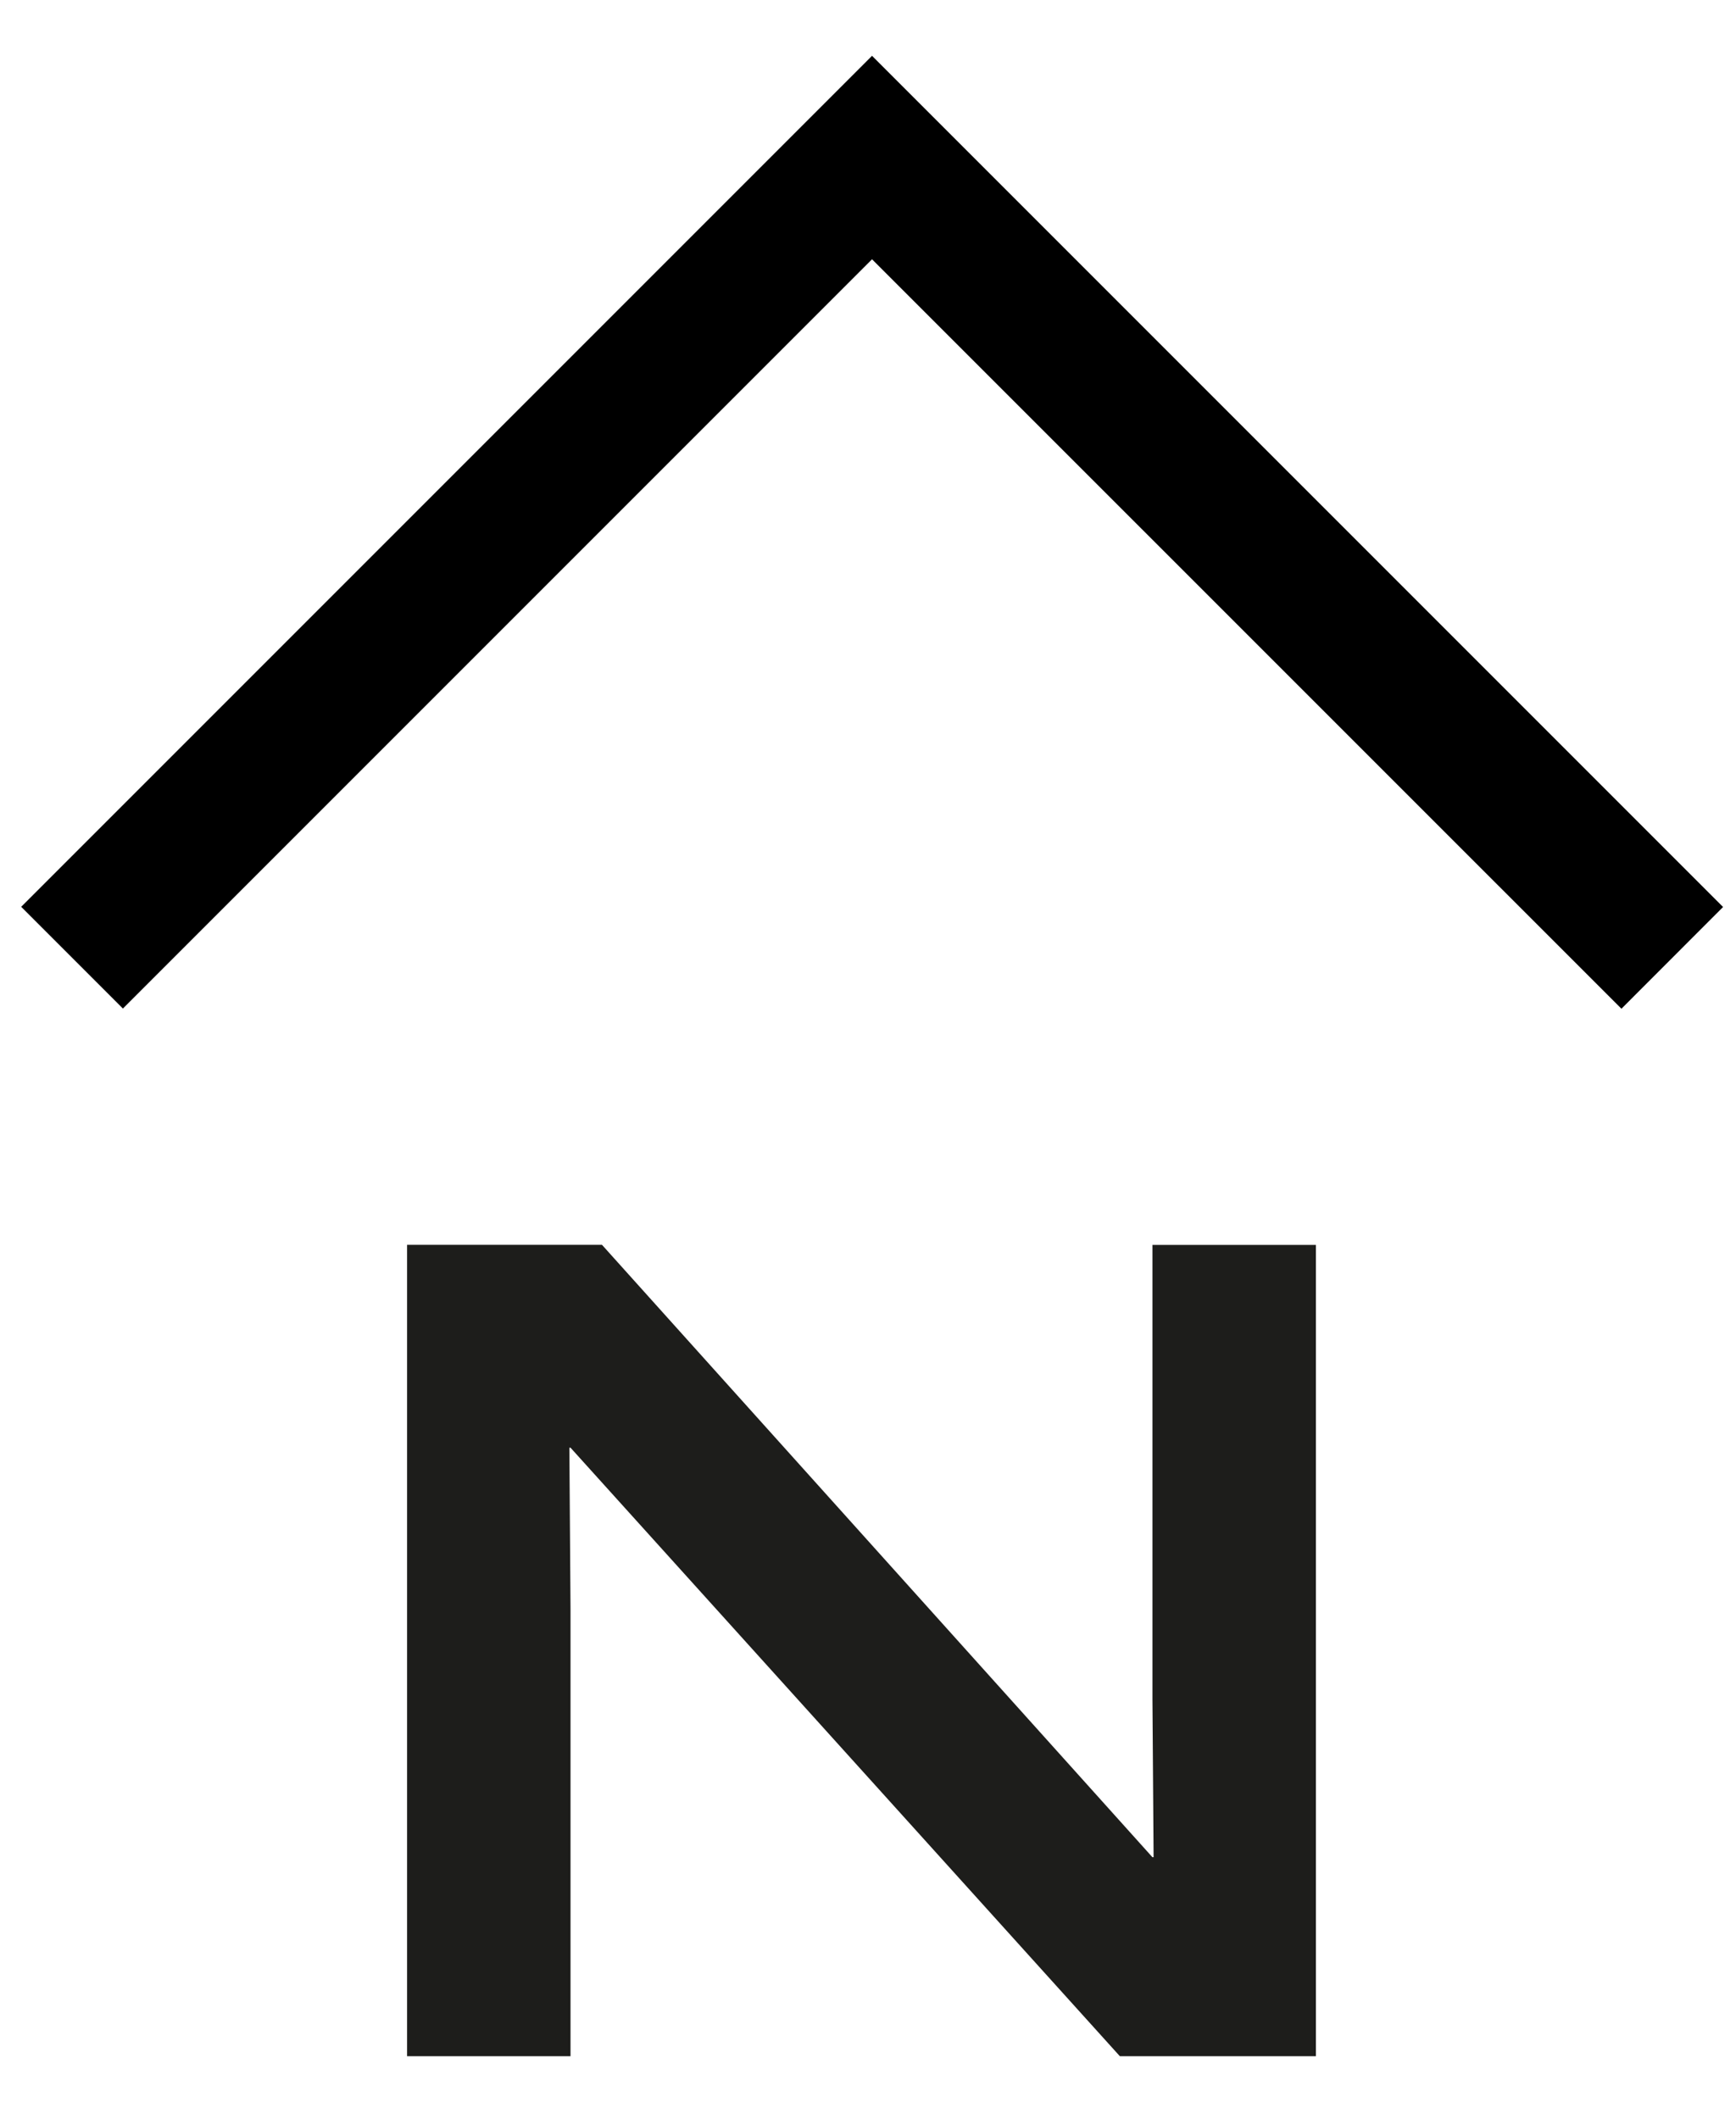
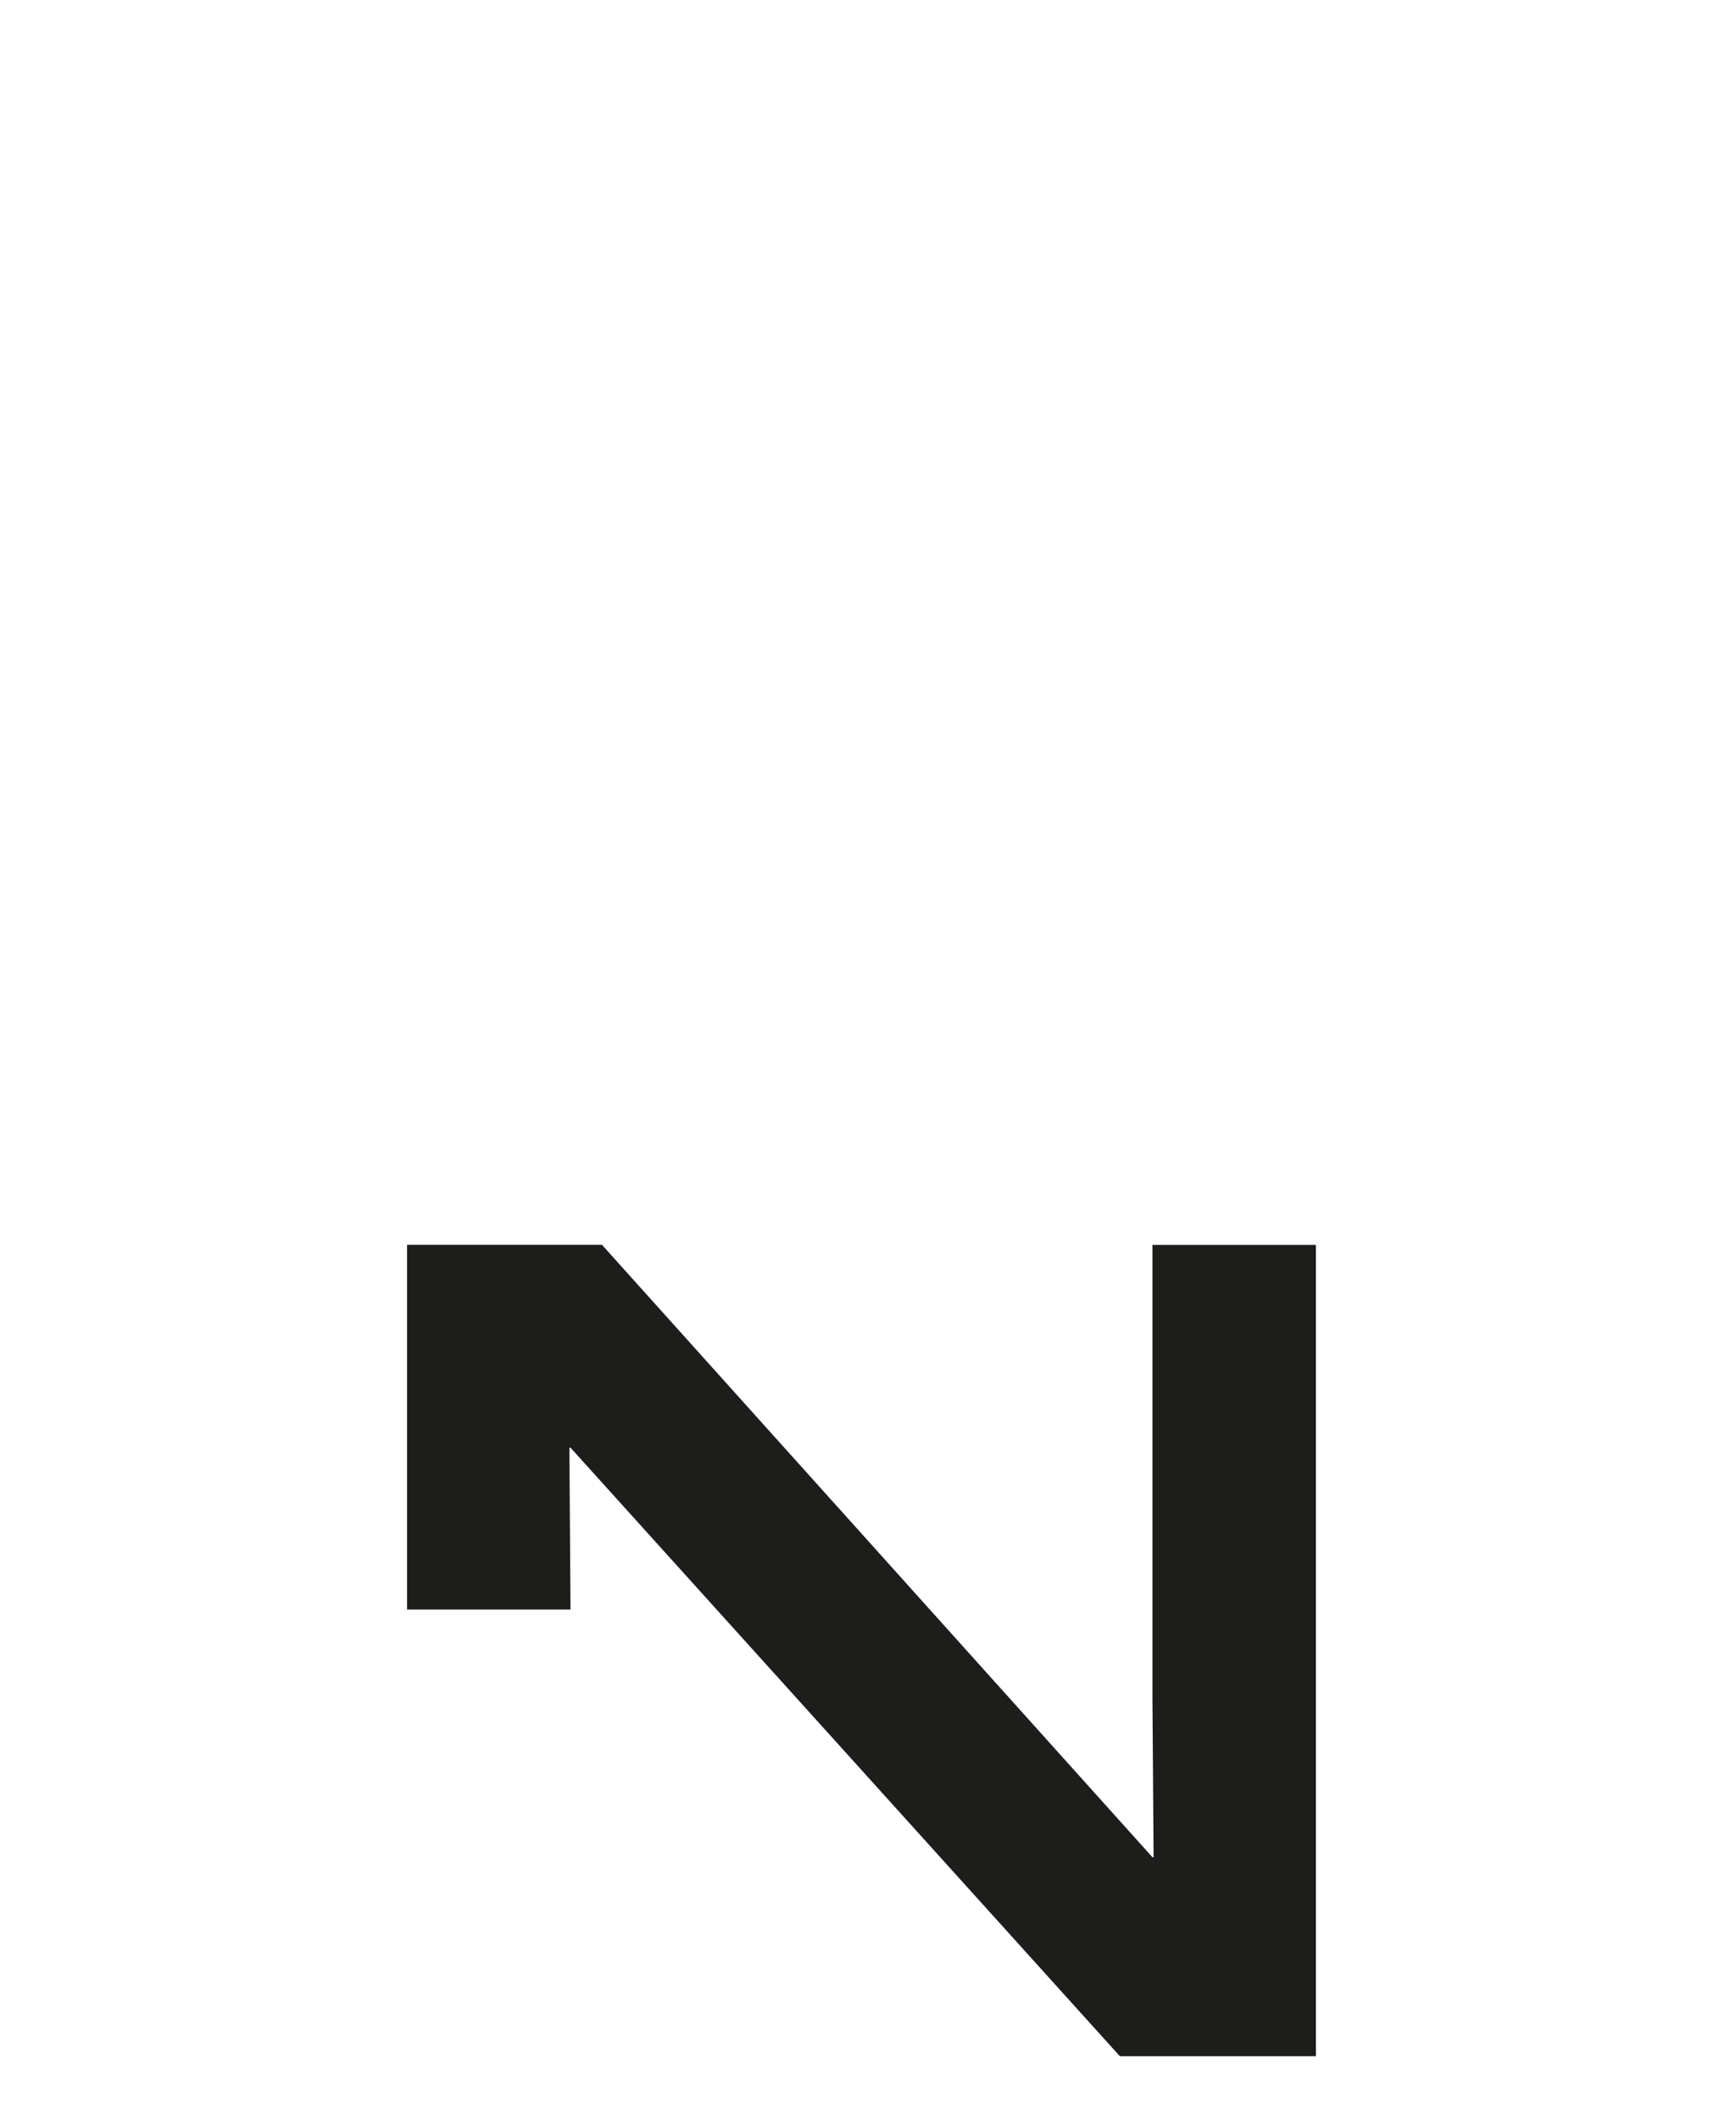
<svg xmlns="http://www.w3.org/2000/svg" id="Calque_1" data-name="Calque 1" viewBox="0 0 181.08 221.01">
  <defs>
    <style>
      .cls-1, .cls-2 {
        stroke-width: 0px;
      }

      .cls-2 {
        fill: #1d1d1b;
      }
    </style>
  </defs>
-   <polygon class="cls-1" points="179.73 94.59 169.13 105.2 90.96 27.04 12.82 105.18 2.21 94.57 80.35 16.43 88.24 8.54 90.96 5.82 179.73 94.59" />
-   <path class="cls-2" d="m42.46,129.82h20.33l57.42,63.87h.12l-.12-16.52v-47.34h17.05v84.61h-20.45l-57.3-63.46h-.12l.12,16.88v46.58h-17.05v-84.61Z" />
+   <path class="cls-2" d="m42.46,129.82h20.33l57.42,63.87h.12l-.12-16.52v-47.34h17.05v84.61h-20.45l-57.3-63.46h-.12l.12,16.88h-17.05v-84.61Z" />
</svg>